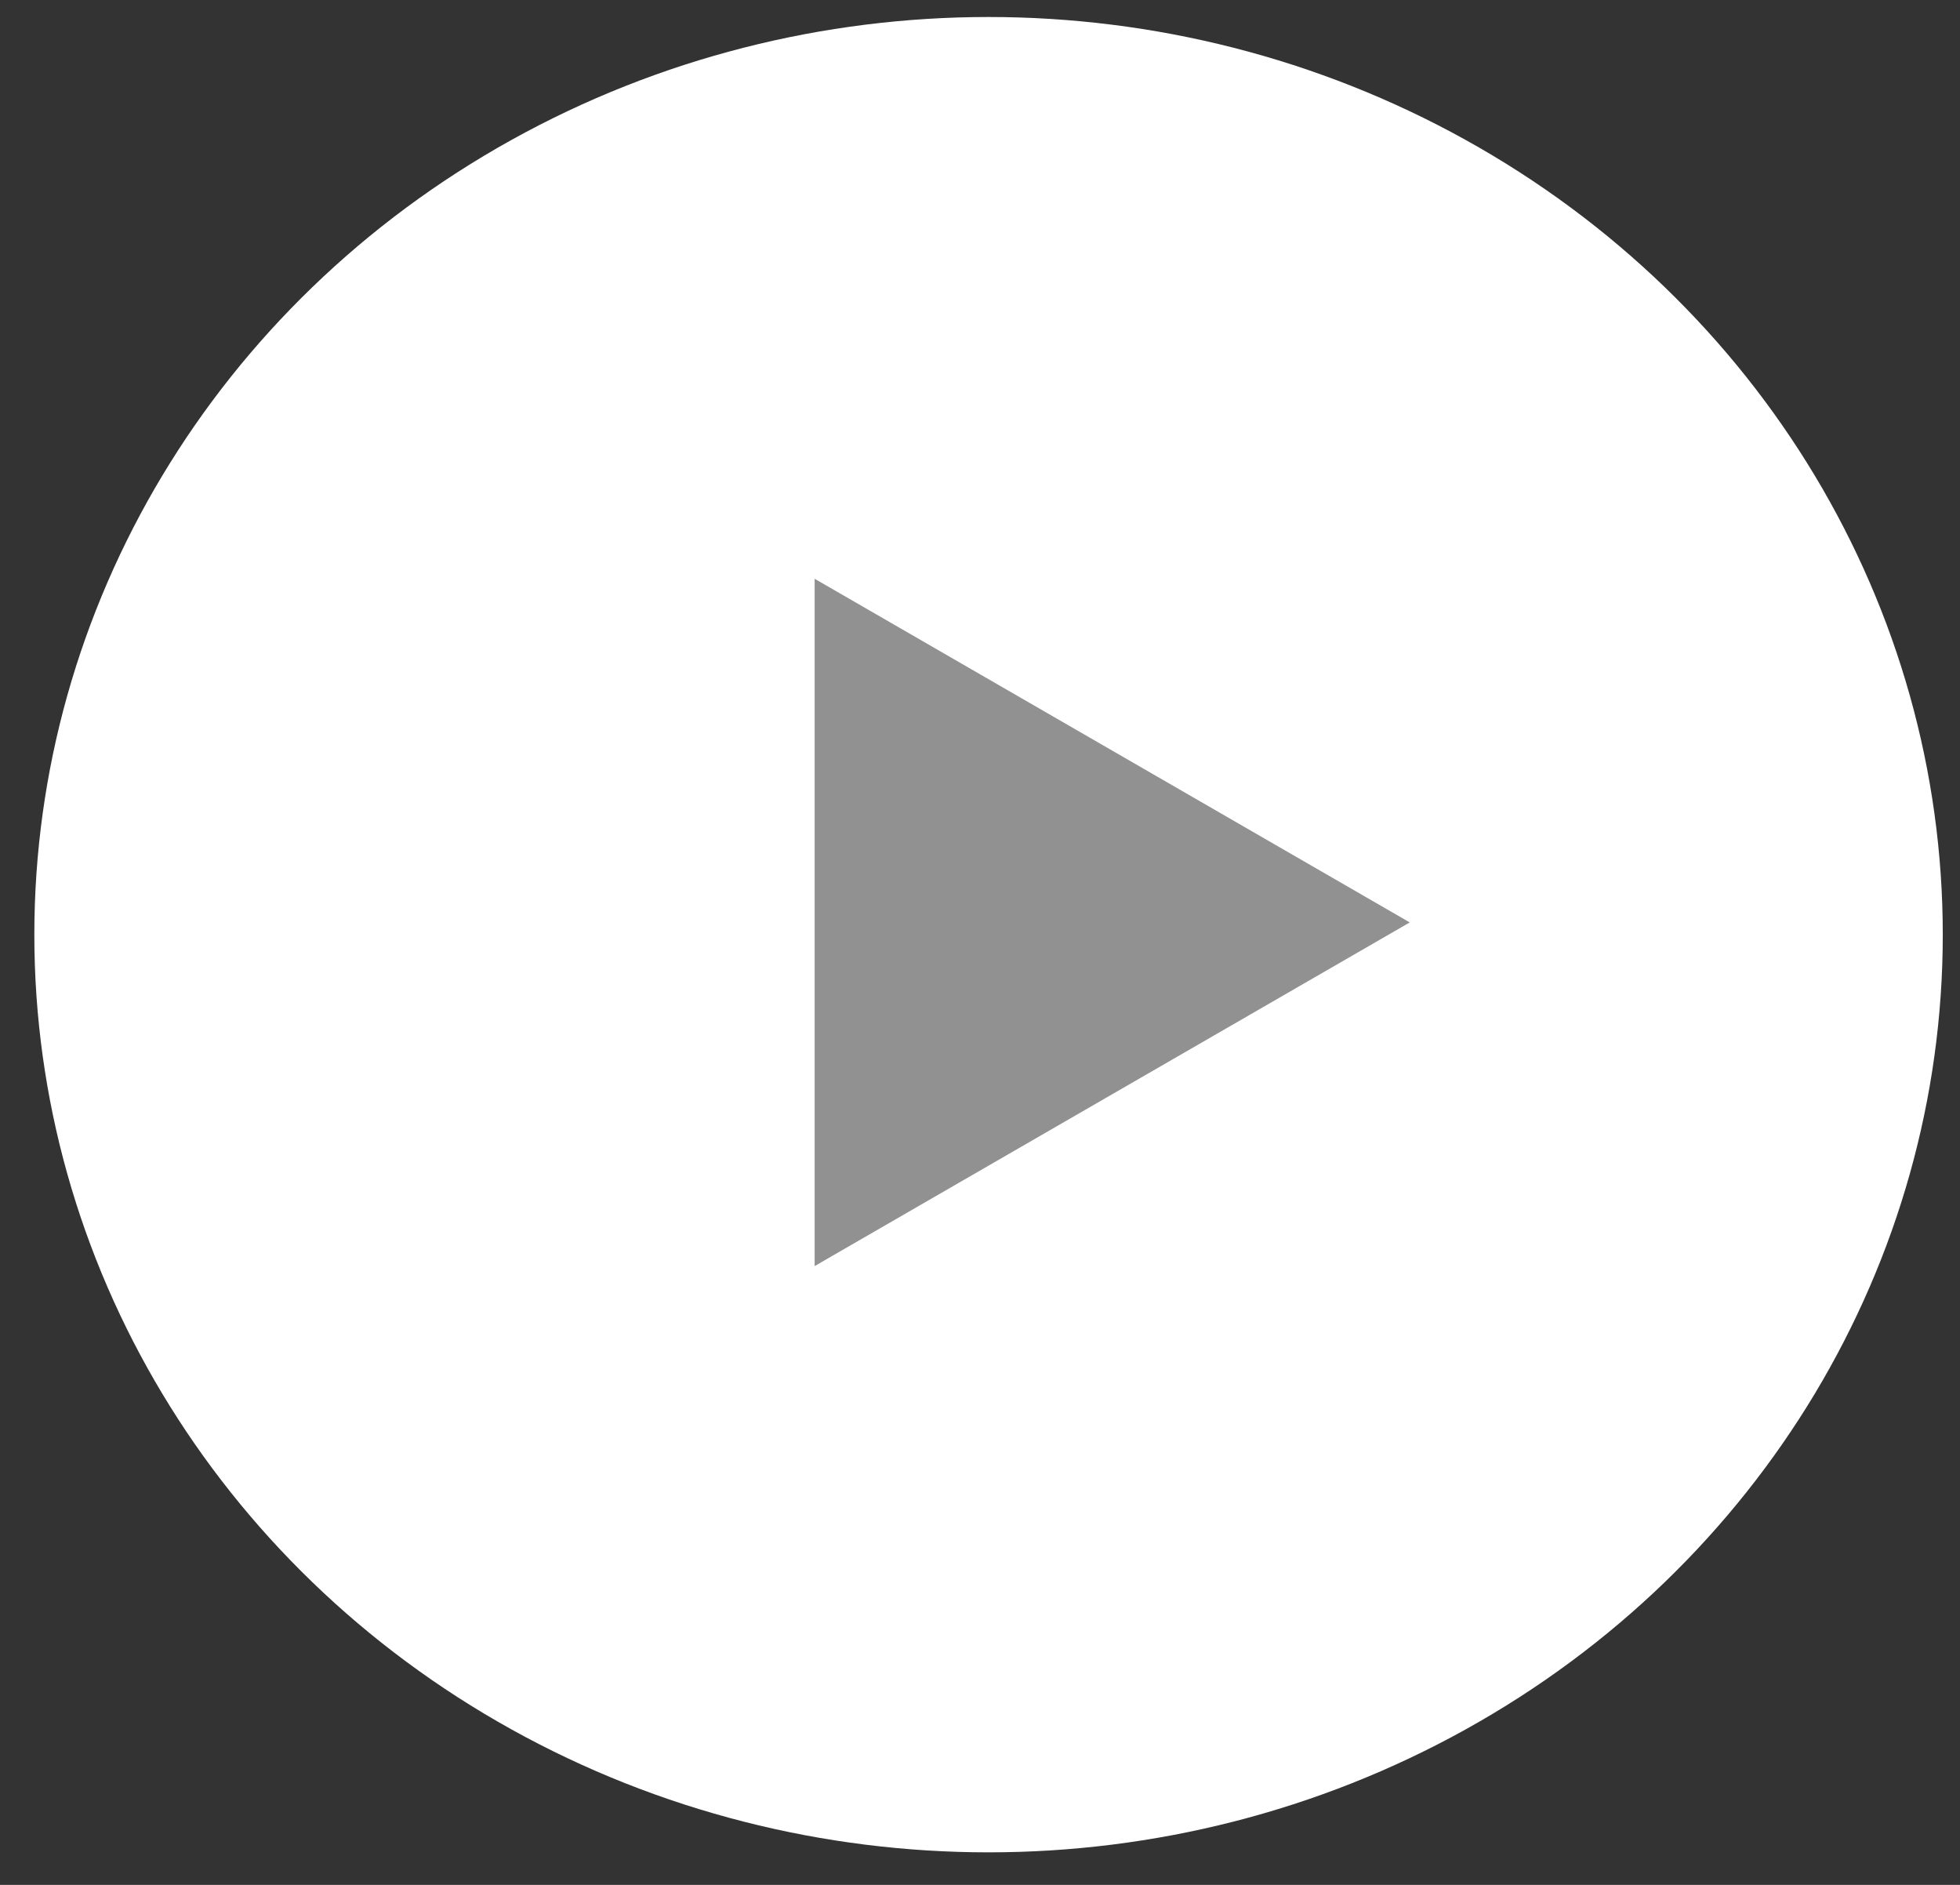
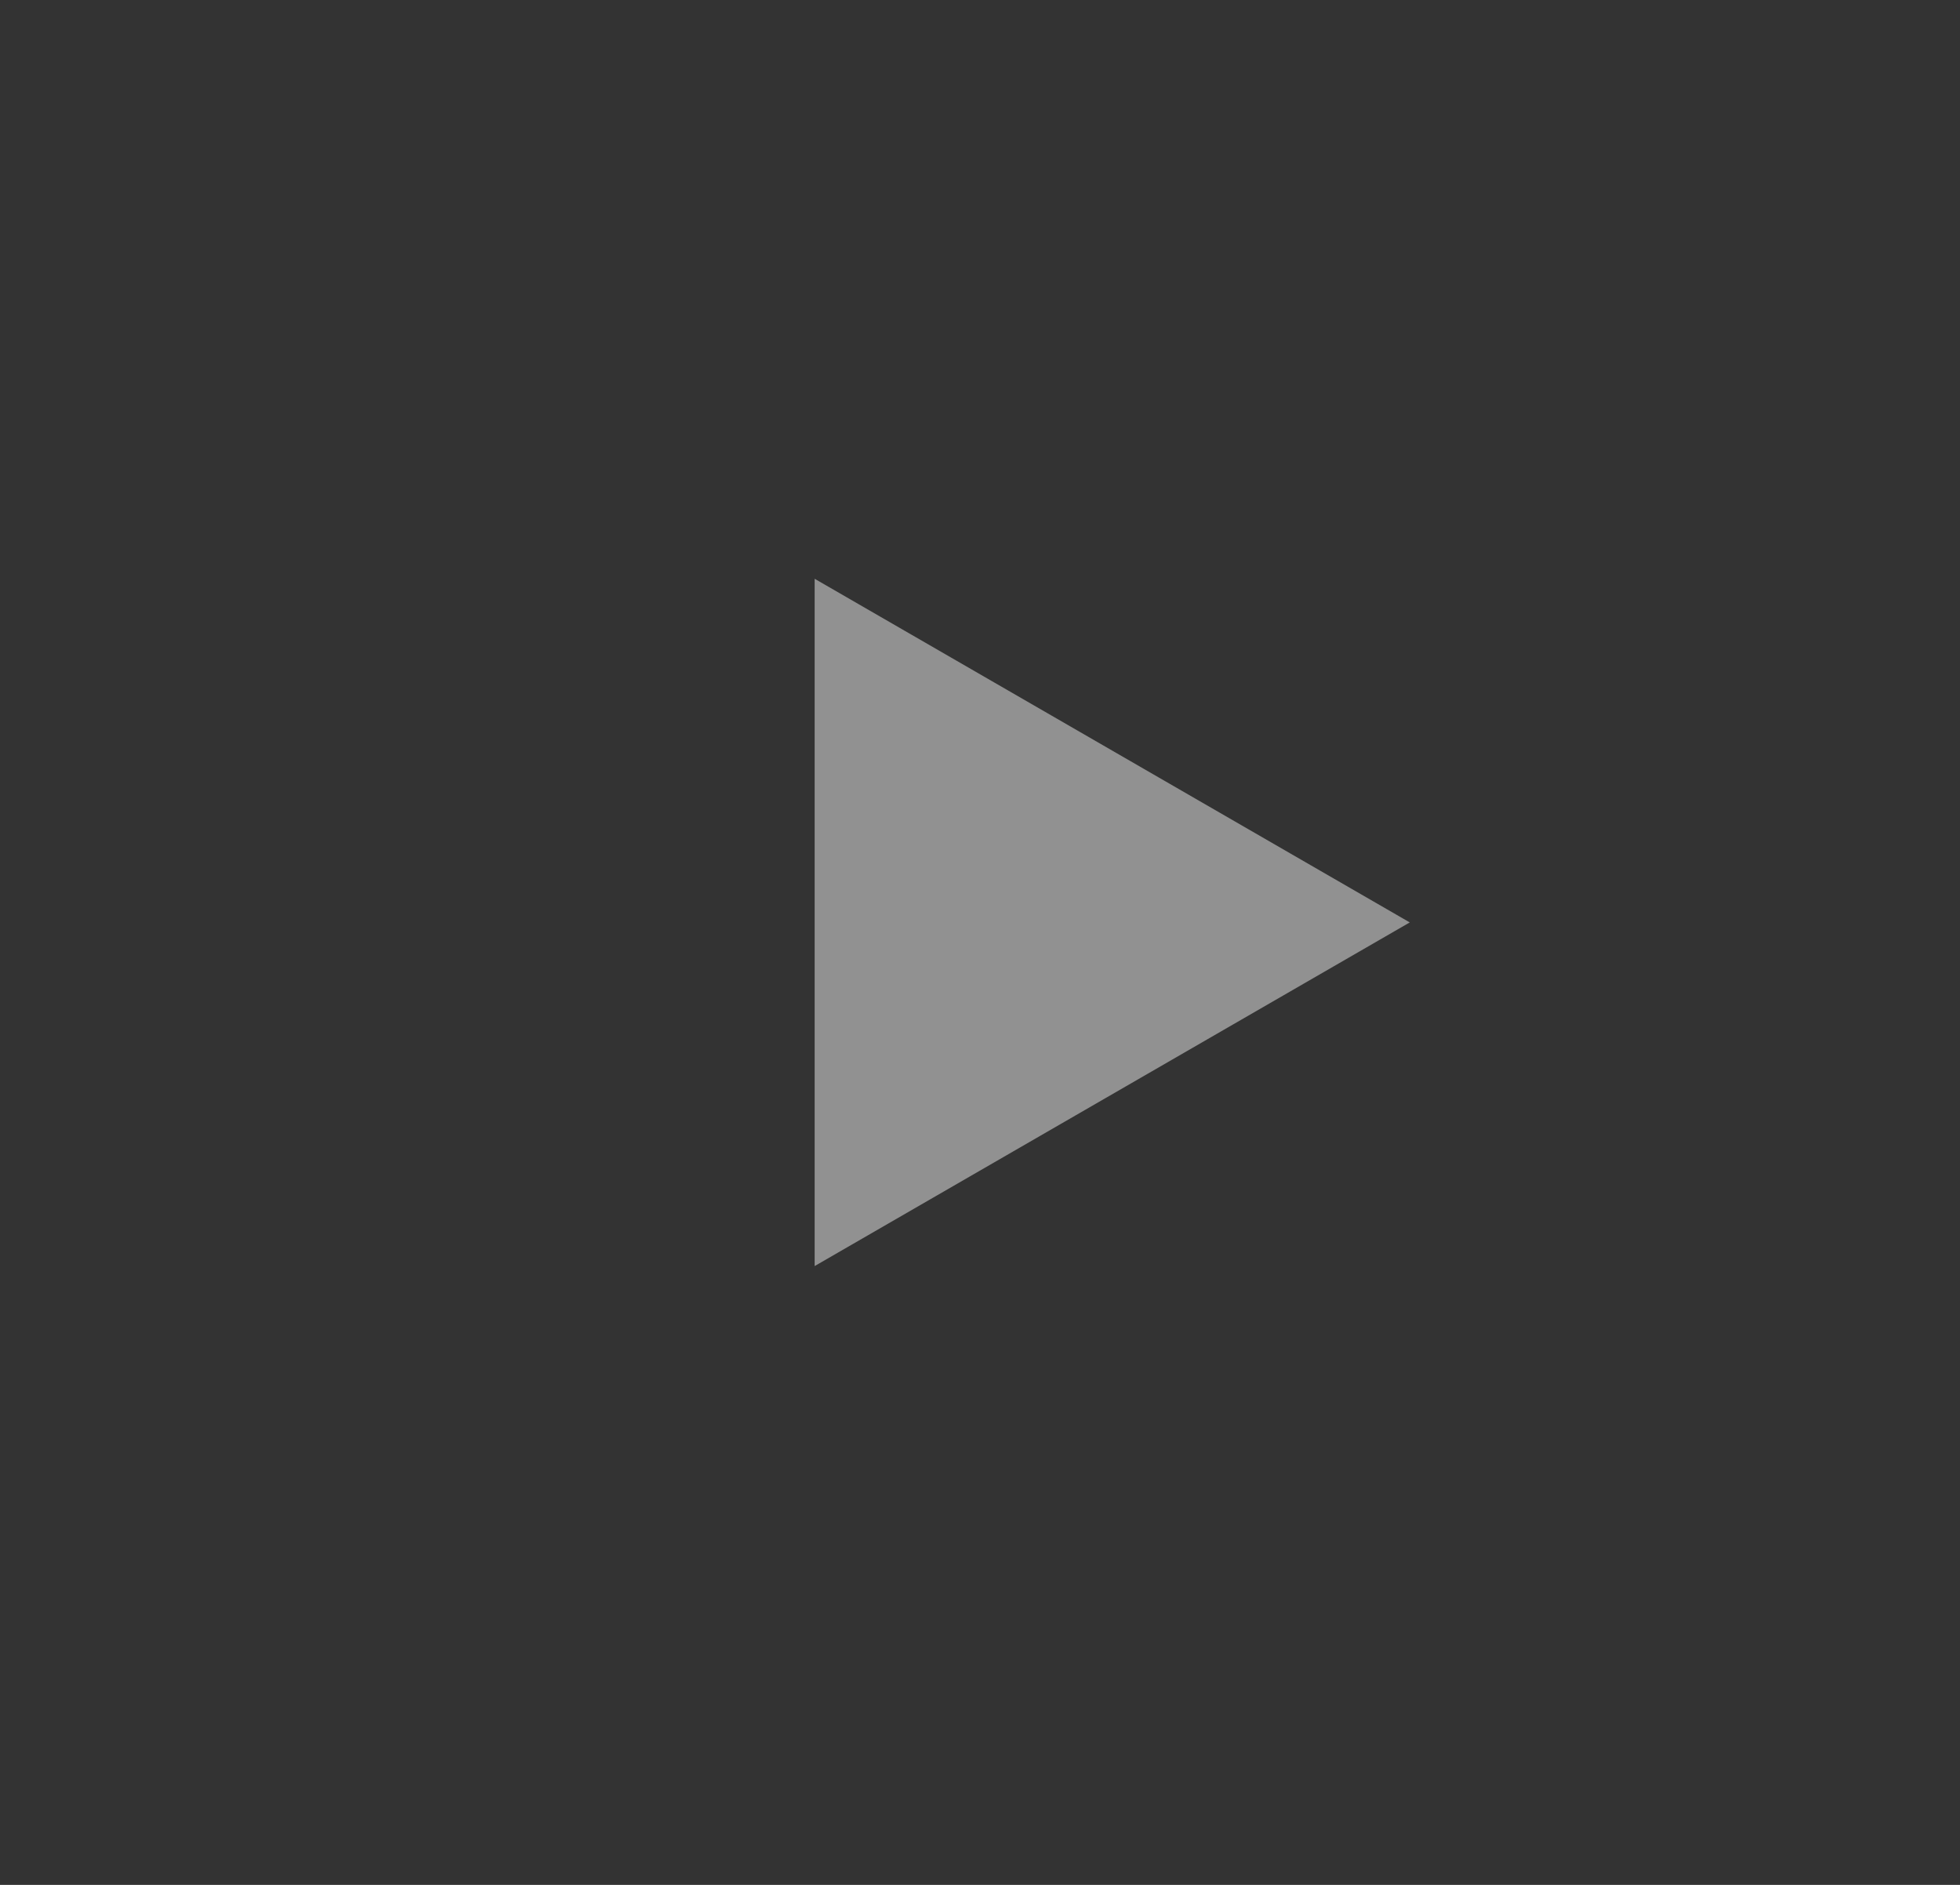
<svg xmlns="http://www.w3.org/2000/svg" width="52" height="50" viewBox="0 0 52 50" fill="none">
  <rect x="0" y="0" width="52" height="50" fill="#333333" stroke="none" />
-   <ellipse cx="26.227" cy="24.794" rx="25.316" ry="24.343" fill="white" />
  <path d="M37.402 24.469L21.613 33.585V15.353L37.402 24.469Z" fill="#919191" />
</svg>